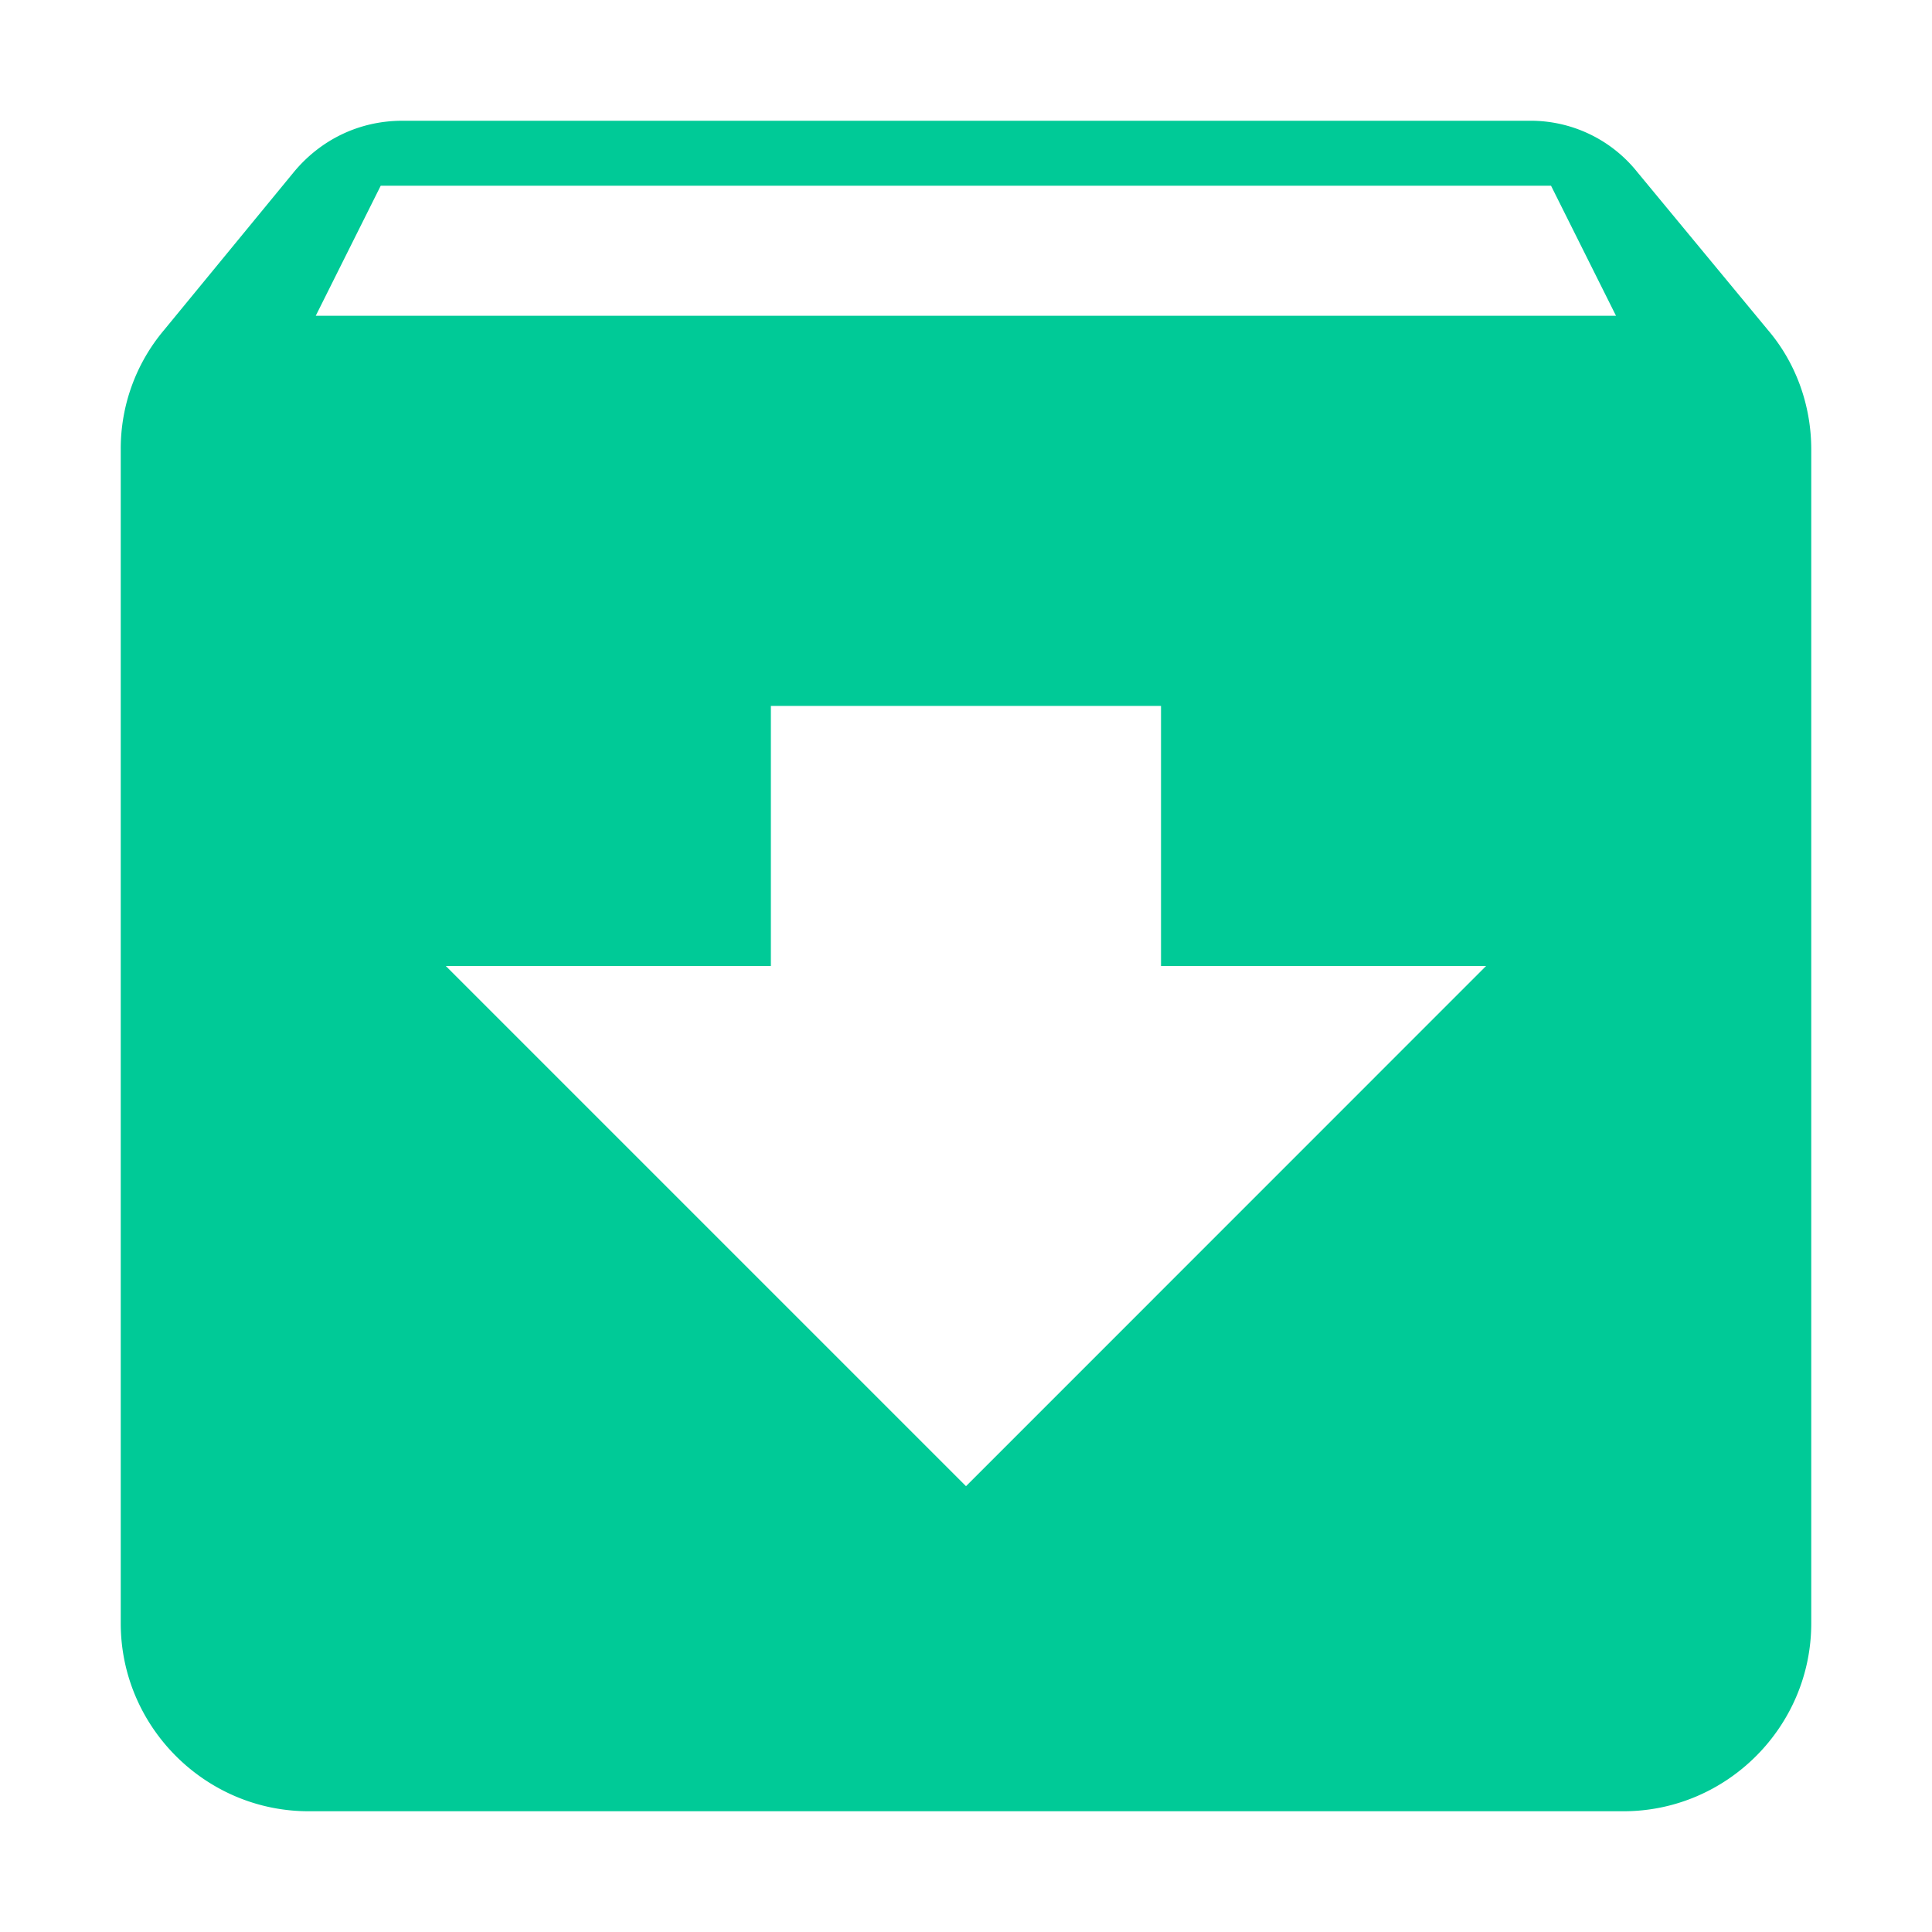
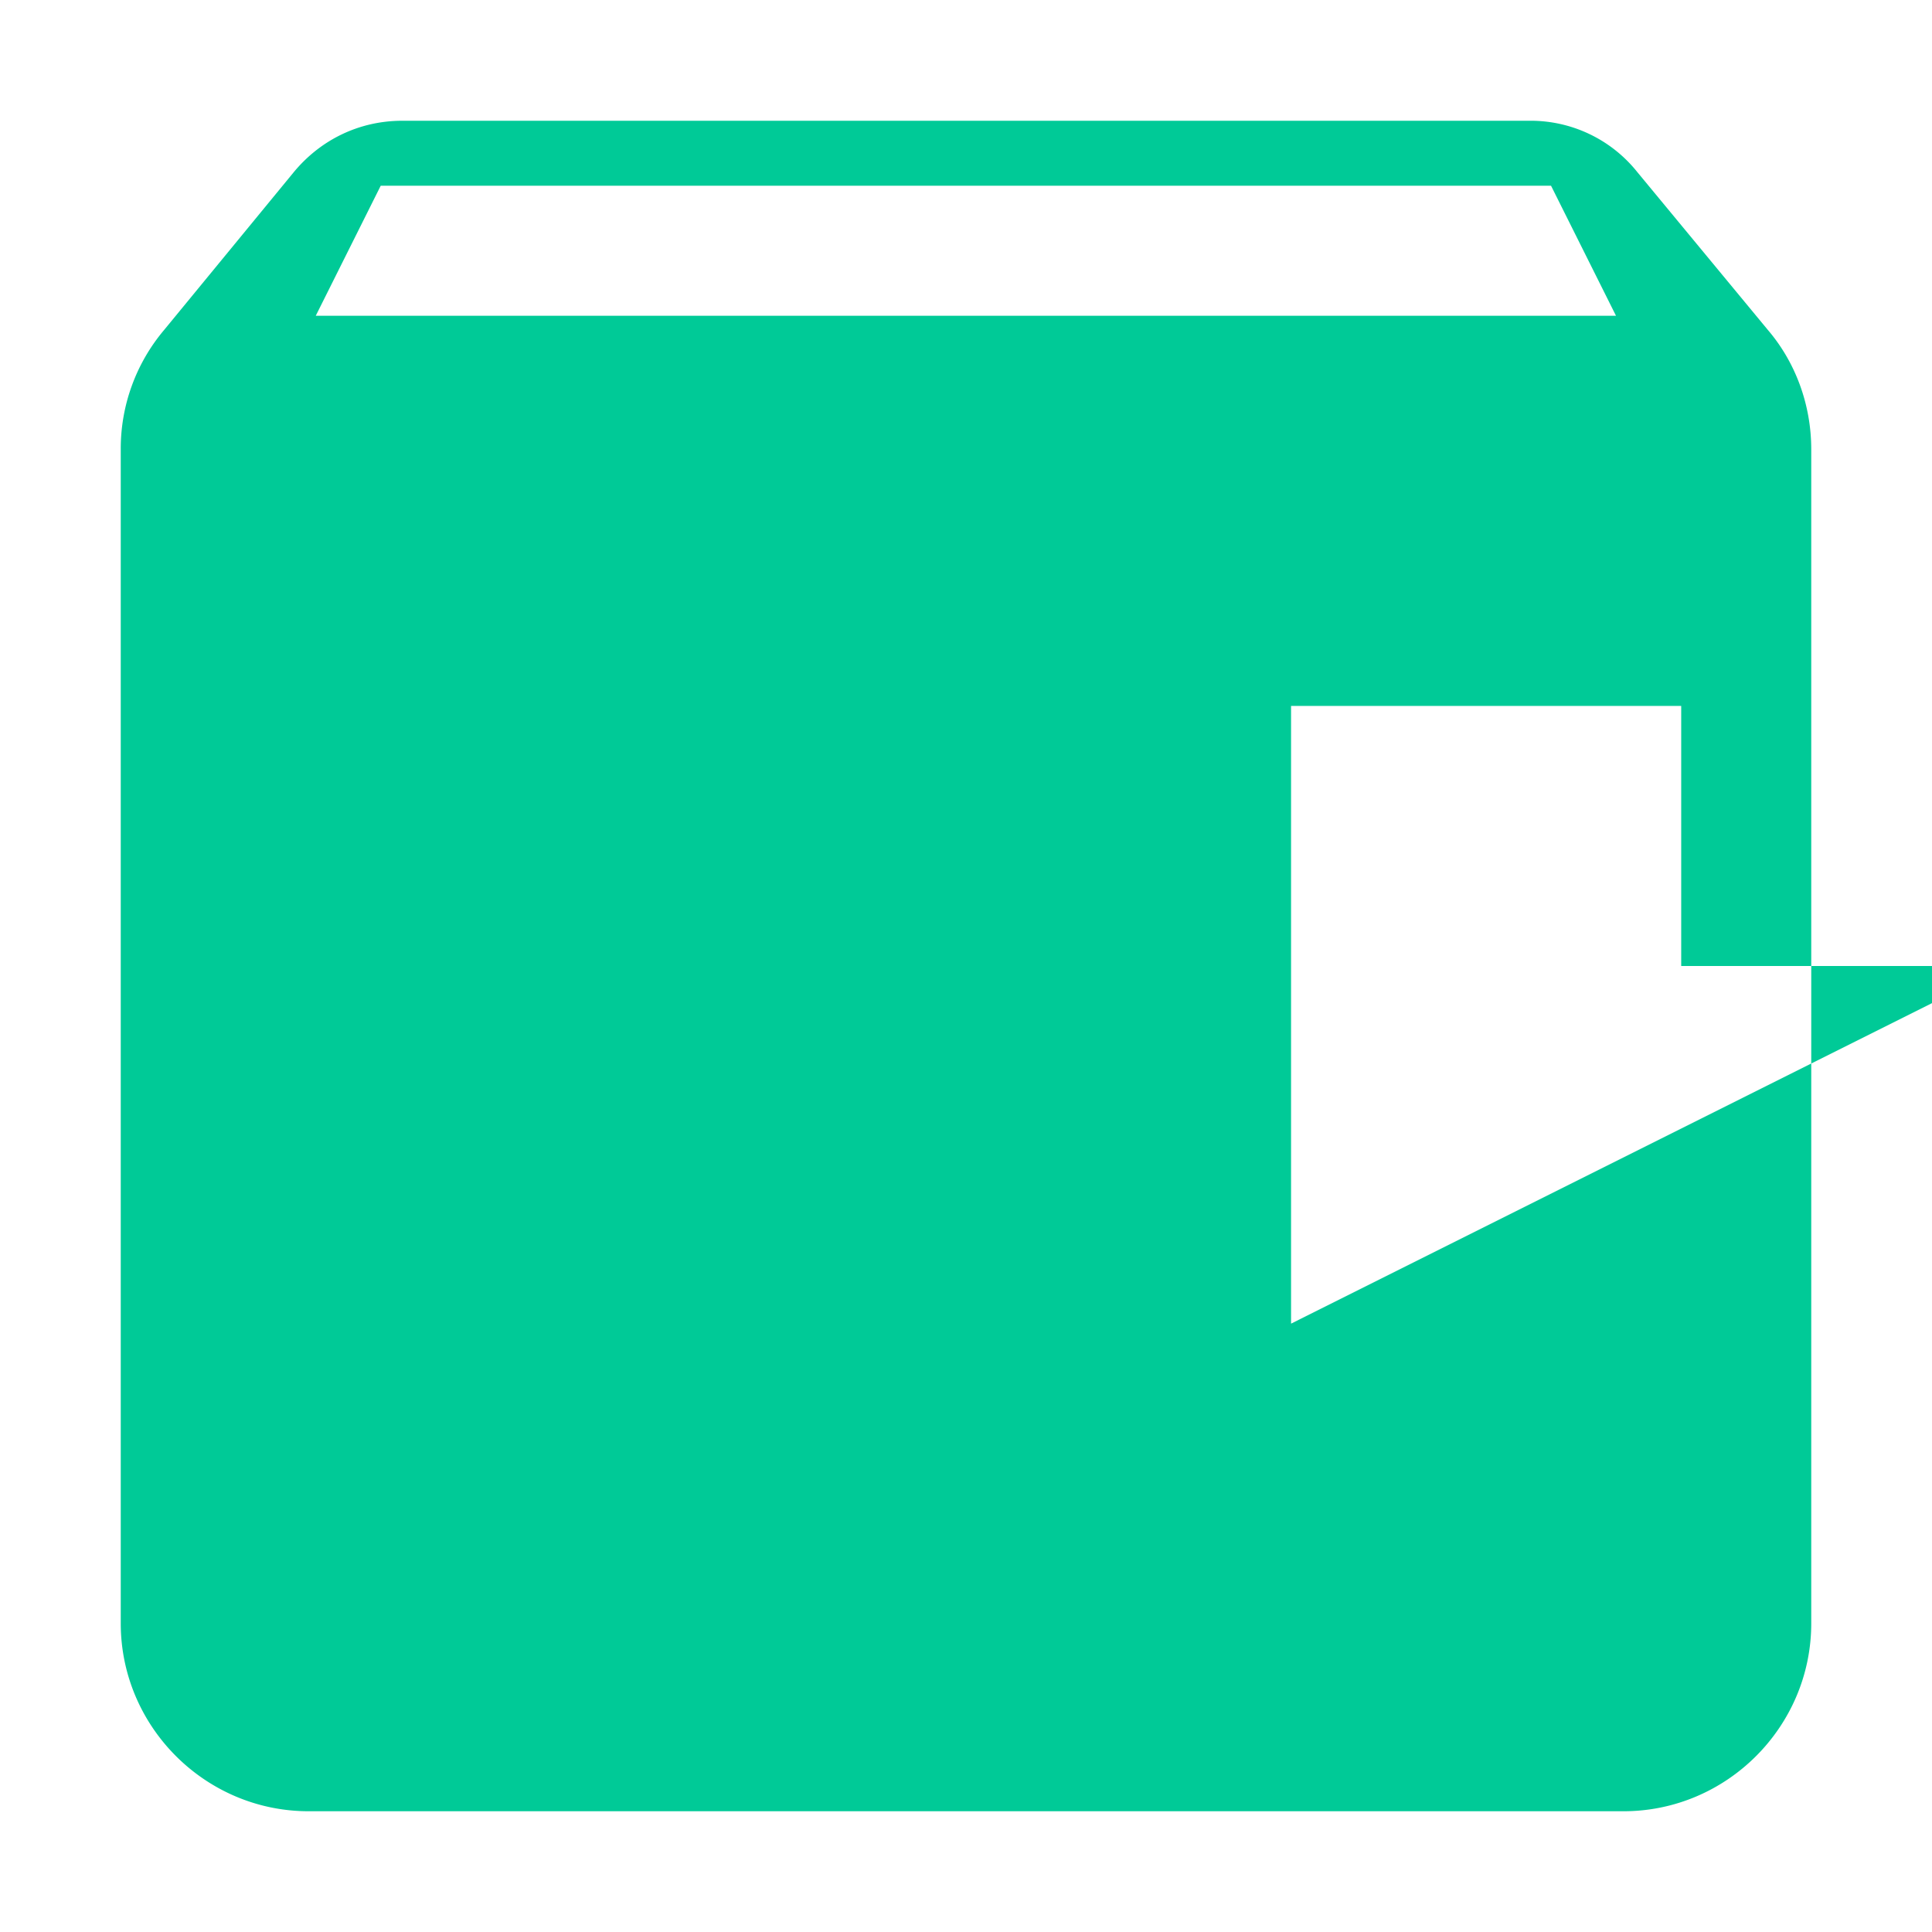
<svg xmlns="http://www.w3.org/2000/svg" t="1755238917315" class="icon" viewBox="0 0 1024 1024" version="1.1" p-id="70100" width="256" height="256">
-   <path d="M937.088 174.976l-69.184-83.648A72.32 72.32 0 0 0 810.688 64H213.312c-23.36 0-43.776 10.432-57.728 27.392L86.912 174.976A97.472 97.472 0 0 0 64 238.208v622.208C64 915.2 108.8 960 163.584 960h696.896C915.2 960 960 915.2 960 860.416V238.208c0-23.872-8.448-46.272-22.912-63.232zM512 787.712L236.288 512h172.288V374.144h206.784V512h172.288L512 787.712zM167.36 167.36l34.432-68.928h620.288l34.432 68.928H167.36z" p-id="70101" fill="#00ca97" />
+   <path d="M937.088 174.976l-69.184-83.648A72.32 72.32 0 0 0 810.688 64H213.312c-23.36 0-43.776 10.432-57.728 27.392L86.912 174.976A97.472 97.472 0 0 0 64 238.208v622.208C64 915.2 108.8 960 163.584 960h696.896C915.2 960 960 915.2 960 860.416V238.208c0-23.872-8.448-46.272-22.912-63.232zM512 787.712h172.288V374.144h206.784V512h172.288L512 787.712zM167.36 167.36l34.432-68.928h620.288l34.432 68.928H167.36z" p-id="70101" fill="#00ca97" />
</svg>